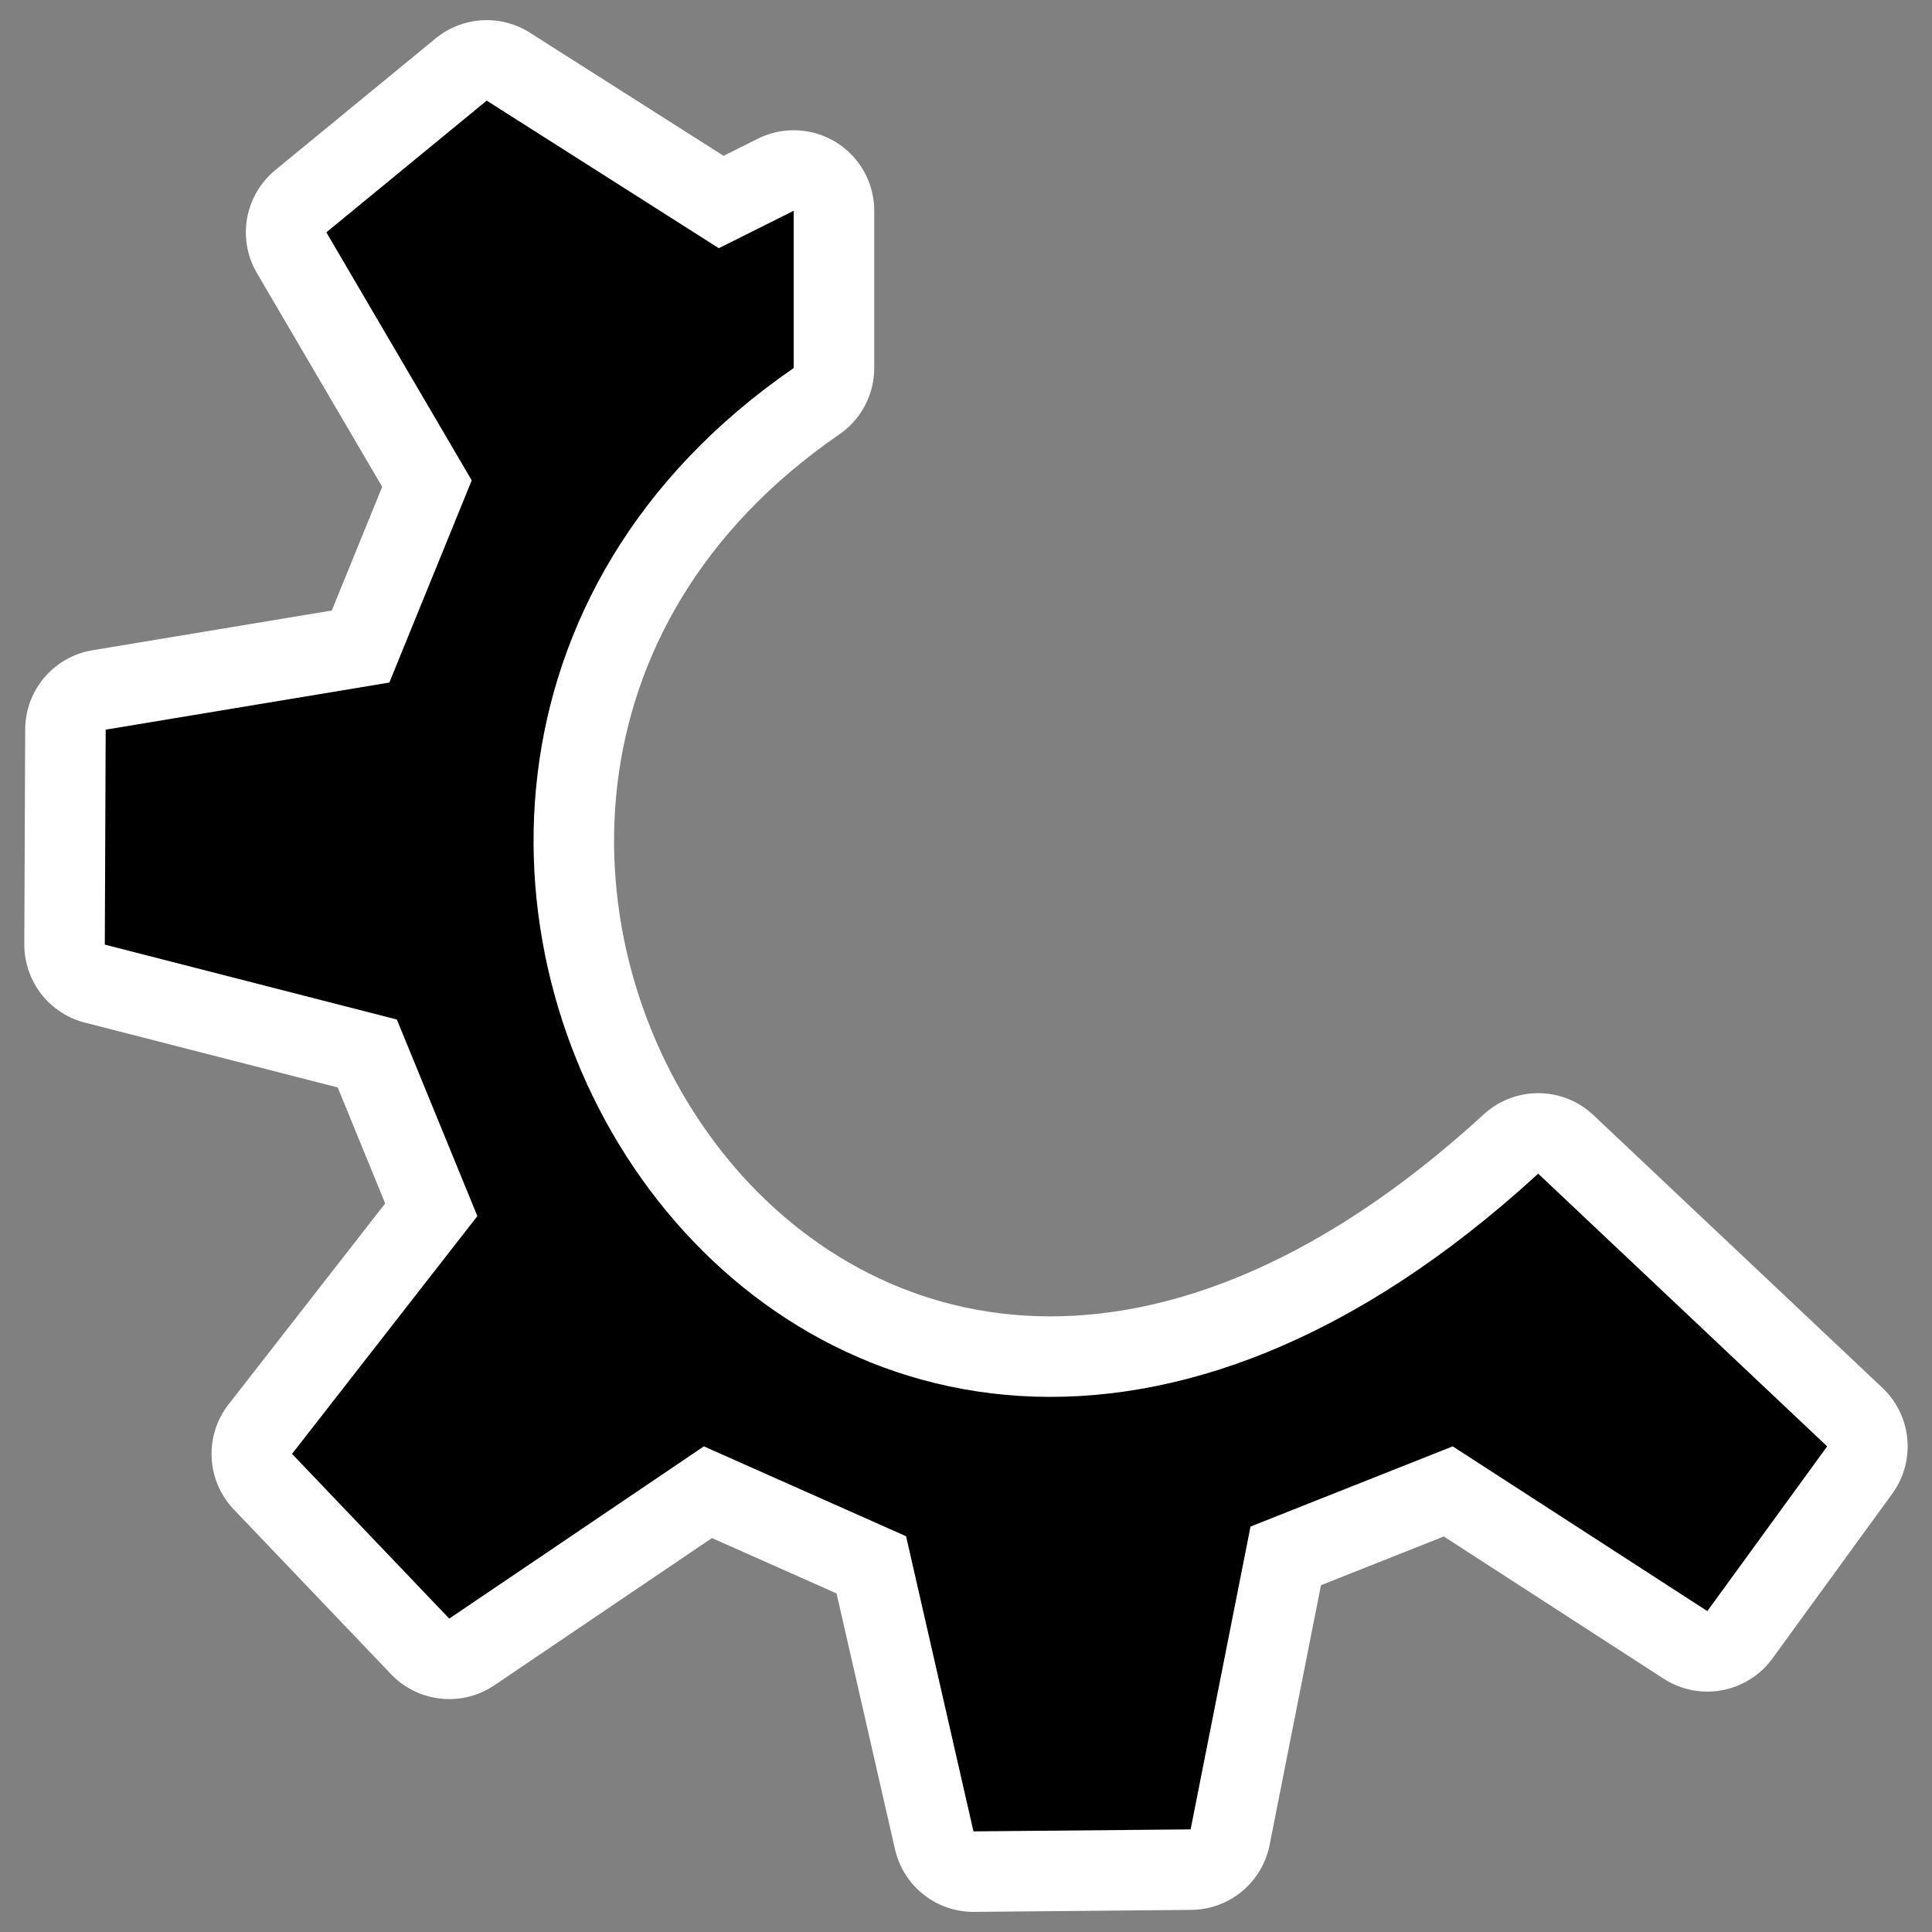
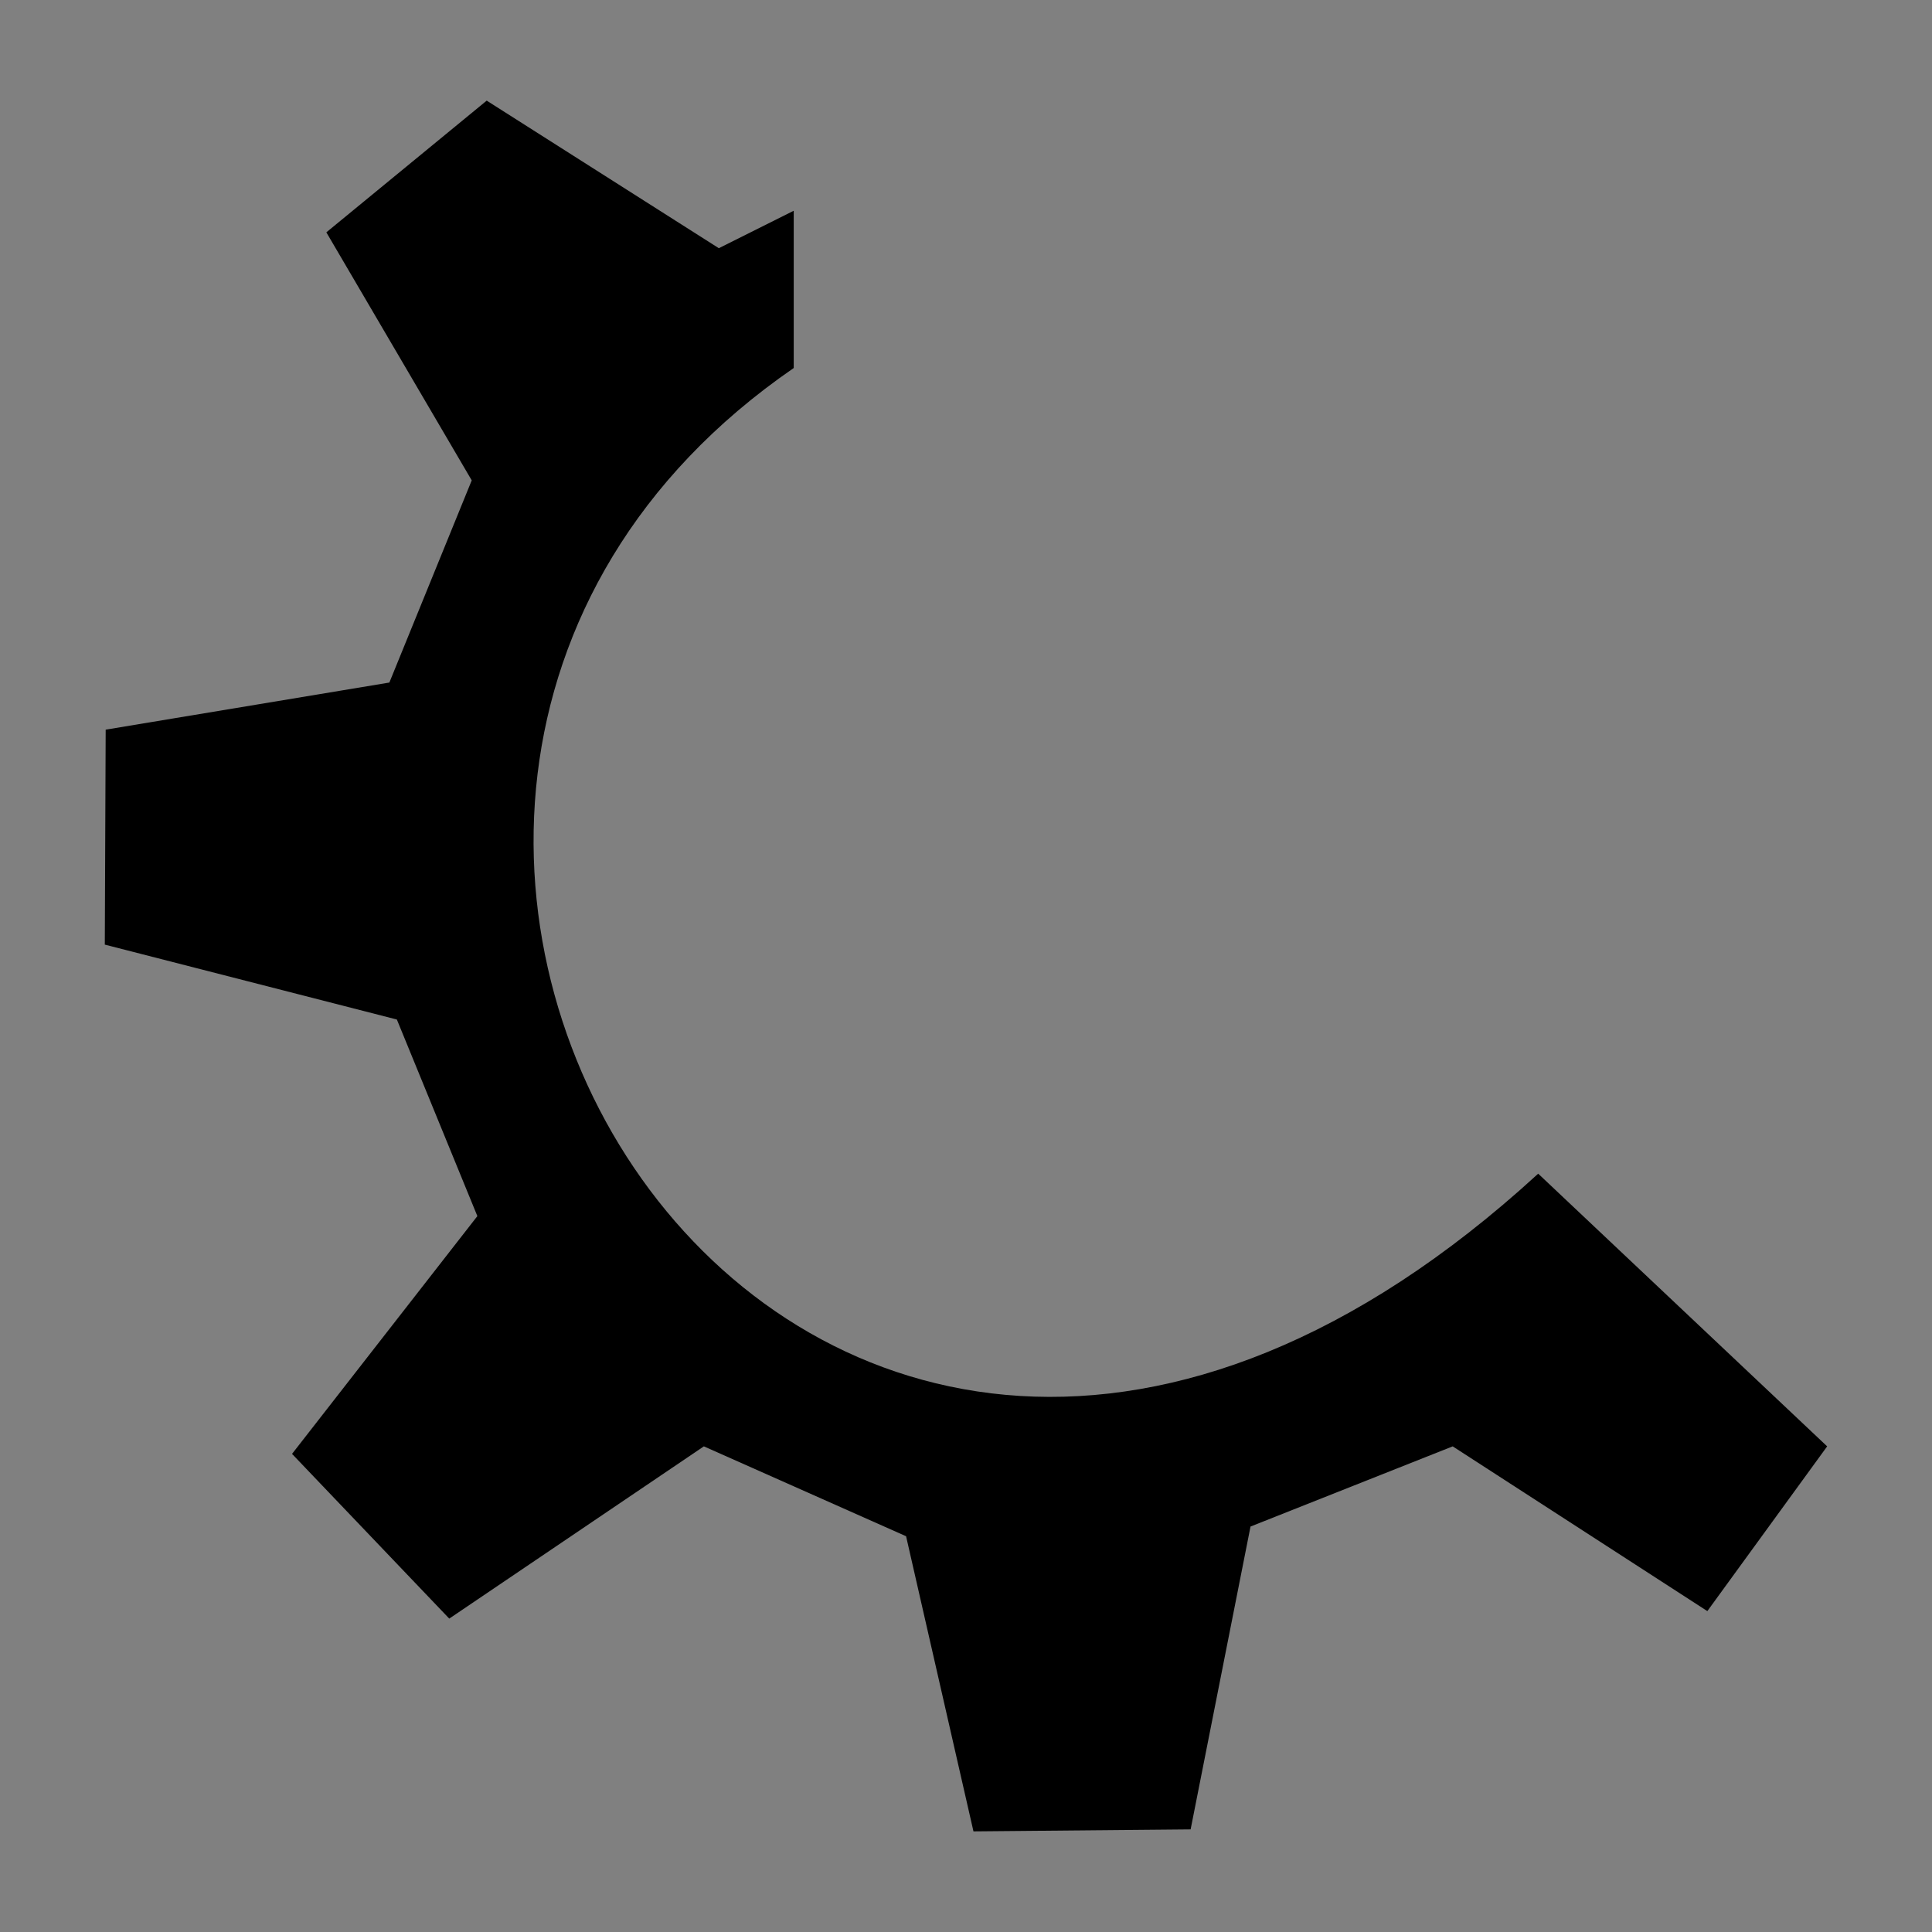
<svg xmlns="http://www.w3.org/2000/svg" xmlns:ns1="http://sodipodi.sourceforge.net/DTD/sodipodi-0.dtd" xmlns:ns2="http://www.inkscape.org/namespaces/inkscape" id="svg1" ns1:docname="kservices.svg" viewBox="0 0 60 60" ns1:version="0.32" _SVGFile__filename="oldscale/apps/kservices.svg" version="1.0" y="0" x="0" ns2:version="0.40" ns1:docbase="/home/danny/work/flat/SVG/mono/scalable/apps">
  <rect x="0" y="0" width="60" height="60" fill="#808080" stroke="none" />
  <ns1:namedview id="base" bordercolor="#666666" ns2:pageshadow="2" ns2:window-y="0" pagecolor="#ffffff" ns2:window-height="699" ns2:zoom="2.4944371" ns2:window-x="0" borderopacity="1.0" ns2:current-layer="svg1" ns2:cx="155.47322" ns2:cy="3.4549657" ns2:window-width="1024" ns2:pageopacity="0.0" />
-   <path id="path1087" style="stroke-linejoin:round;stroke:#ffffff;stroke-width:5;fill:none" d="m9.069 45.151l4.883 5.116 7.907-5.349 6.28 2.791 2.093 9.166 6.744-0.062 1.86-9.405 6.279-2.49 7.908 5.116 3.721-5.116-8.974-8.469c-23 21.096-42.876-11.417-23.12-25.02v-4.884l-2.326 1.163-7.209-4.583-4.98 4.09 4.515 7.703-2.558 6.279-8.81 1.463-0.027 6.676 9.07 2.326 2.5 6.105-5.755 7.384z" />
  <path id="path705" style="fill-rule:evenodd;stroke-width:1.284;fill:#000000" d="m9.069 45.151l4.883 5.116 7.907-5.349 6.28 2.791 2.093 9.166 6.744-0.062 1.86-9.405 6.279-2.49 7.908 5.116 3.721-5.116-8.974-8.469c-23 21.096-42.876-11.417-23.12-25.02v-4.884l-2.326 1.163-7.209-4.583-4.98 4.09 4.515 7.703-2.558 6.279-8.81 1.463-0.027 6.676 9.07 2.326 2.5 6.105-5.755 7.384z" />
</svg>